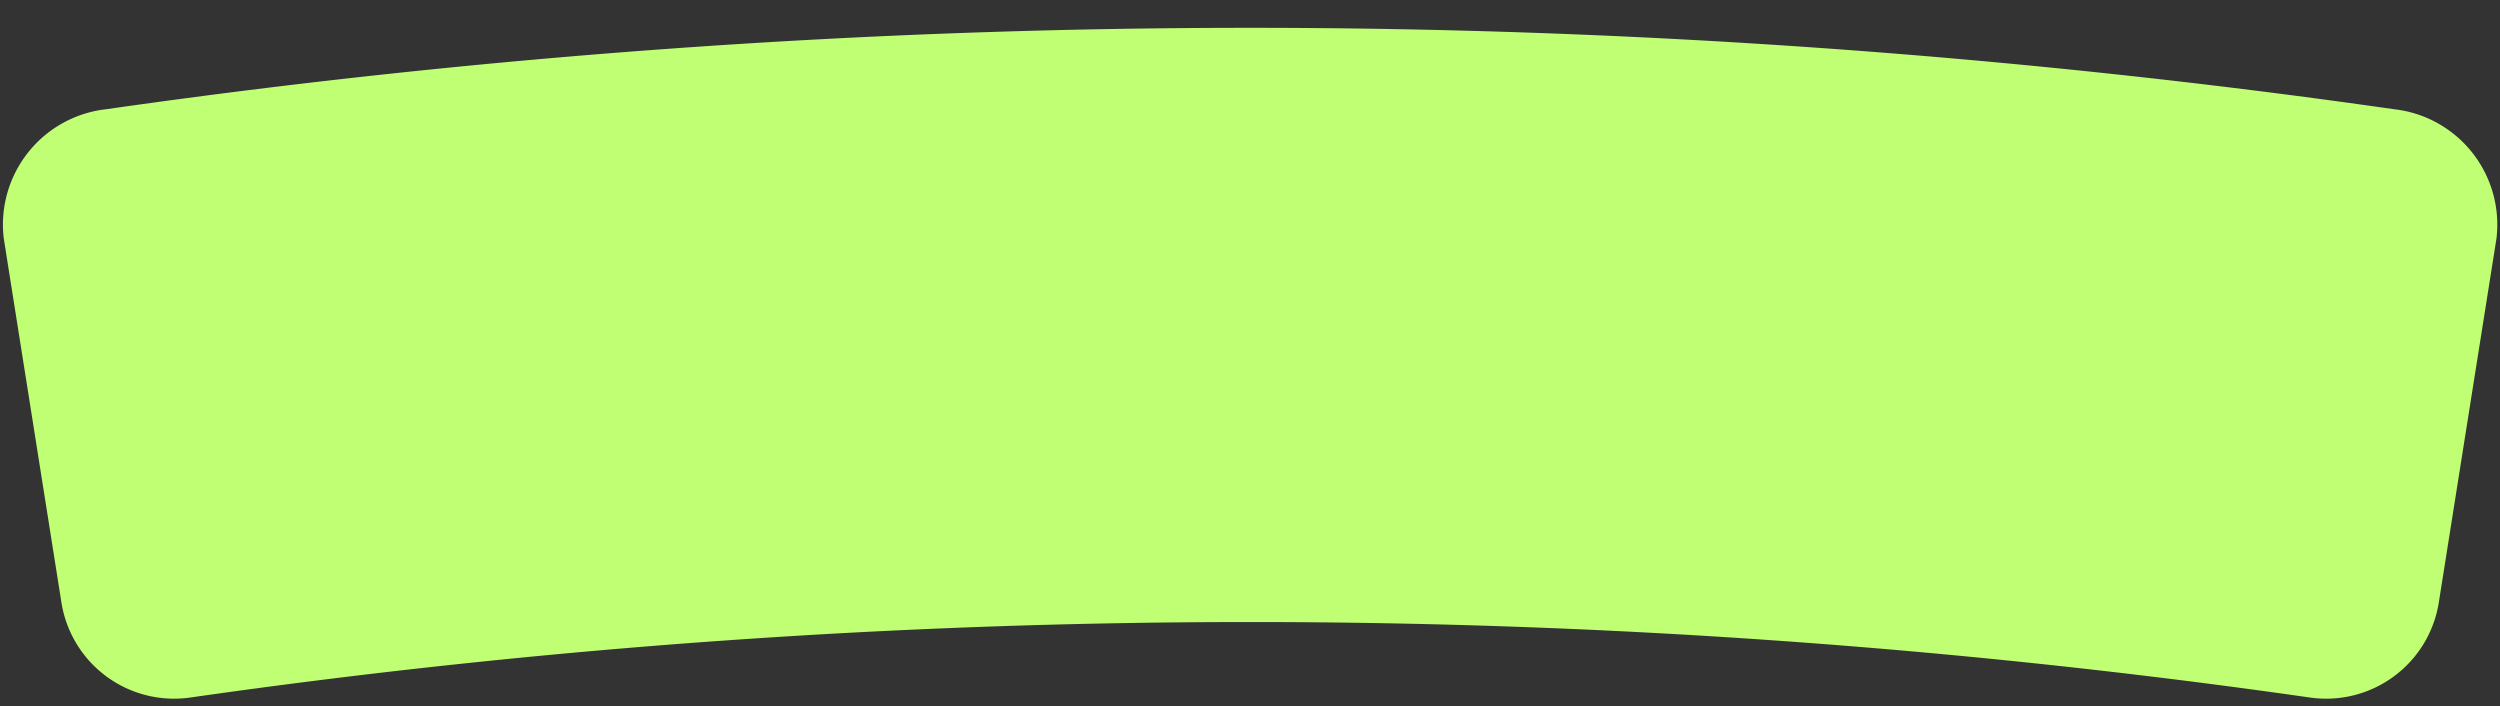
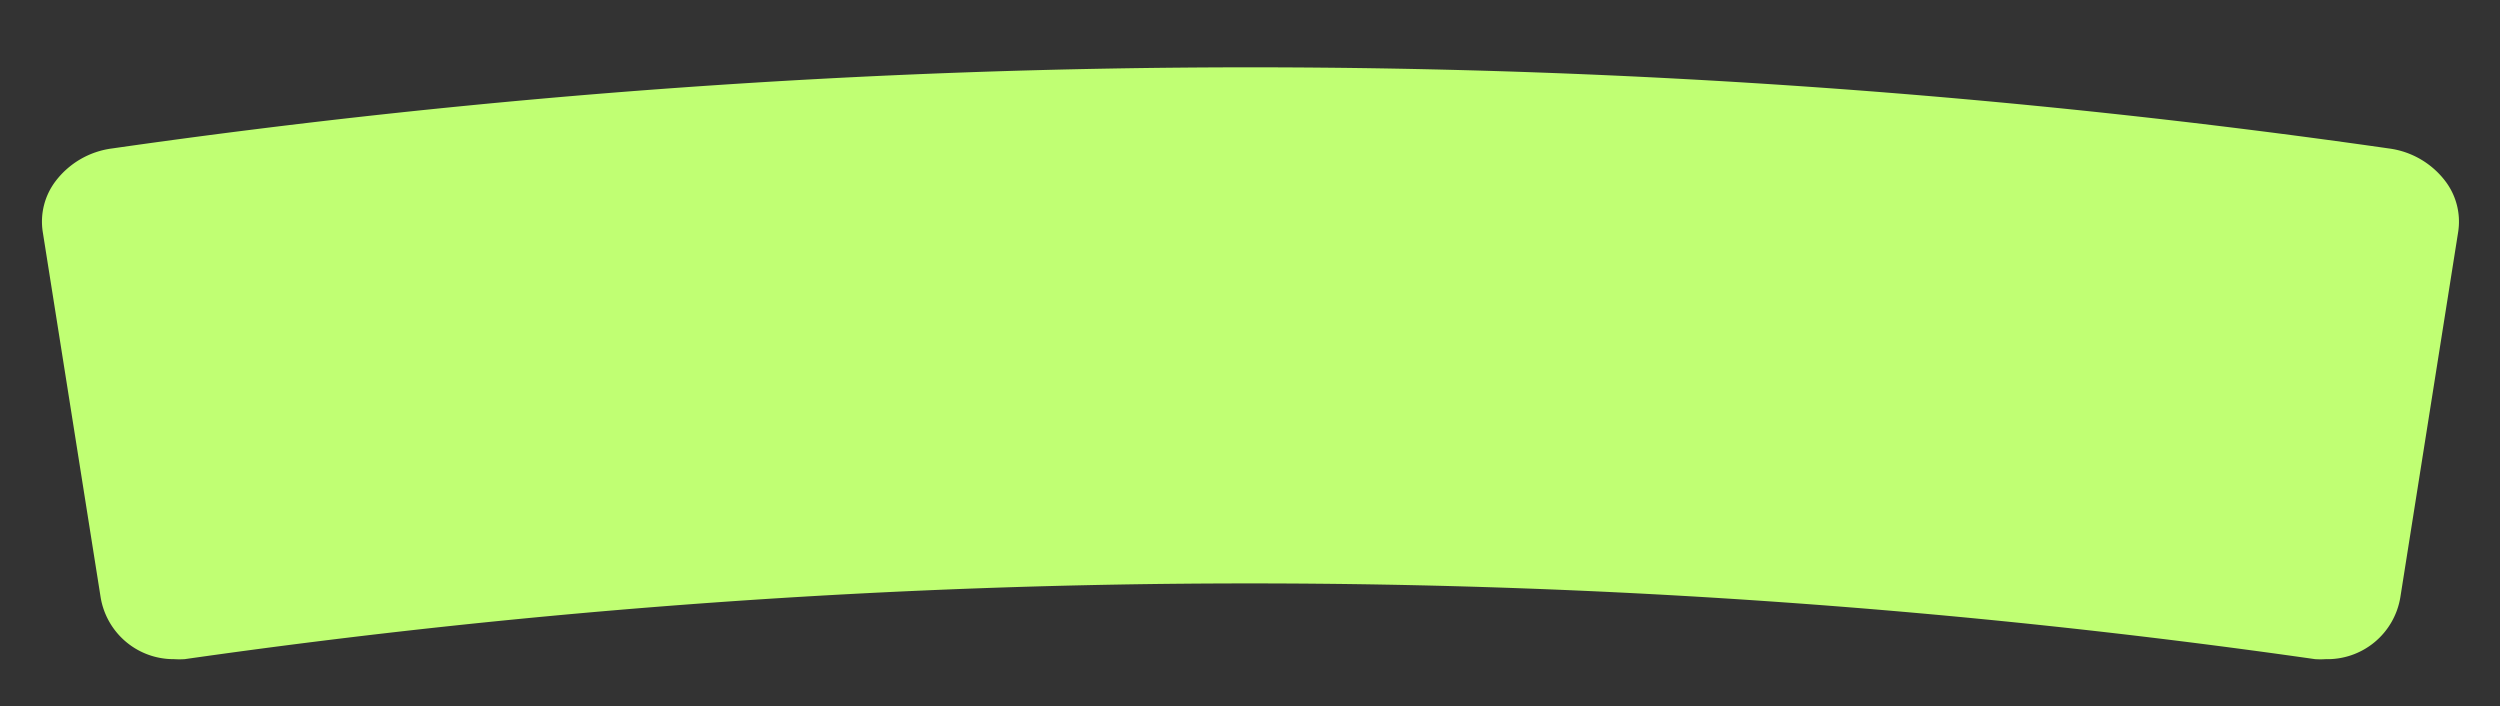
<svg xmlns="http://www.w3.org/2000/svg" data-name="Layer 1" fill="#000000" height="30.4" preserveAspectRatio="xMidYMid meet" version="1" viewBox="-0.1 -1.2 107.6 30.4" width="107.6" zoomAndPan="magnify">
  <rect x="-0.1" y="-1.2" width="107.6" height="30.4" fill="#333333" stroke="none" />
  <g id="change1_1">
-     <path d="M104.86,24.77a4.91,4.91,0,0,1-5.55,4.05,321.84,321.84,0,0,0-91.21,0,4.91,4.91,0,0,1-5.55-4.05L.06,9.05A5,5,0,0,1,4.48,3.5a347.66,347.66,0,0,1,98.45,0,5,5,0,0,1,4.42,5.55Z" fill="#c0ff73" />
-   </g>
+     </g>
  <g id="change2_1">
    <path d="M100,27.17a3.57,3.57,0,0,1-.46,0,324,324,0,0,0-91.69,0,3.57,3.57,0,0,1-.46,0A3.18,3.18,0,0,1,4.23,24.5L1.74,8.78A2.88,2.88,0,0,1,2.29,6.6,3.64,3.64,0,0,1,4.72,5.19a345.52,345.52,0,0,1,98,0,3.64,3.64,0,0,1,2.43,1.41,2.88,2.88,0,0,1,.55,2.18l-2.49,15.73A3.18,3.18,0,0,1,100,27.17Z" fill="#c0ff73" />
  </g>
  <g id="change3_1">
-     <path d="M4.1,7.84a.85.85,0,0,0-.17.68s.37,3.69,1.15,11.3L3.24,8.75a1.5,1.5,0,0,1,.32-1.23,2.08,2.08,0,0,1,1.35-.77A335.2,335.2,0,0,1,94.28,6,353,353,0,0,0,5,7.36,1.35,1.35,0,0,0,4.1,7.84Z" fill="#c0ff73" />
-   </g>
+     </g>
  <g id="change3_2">
-     <path d="M103.54,11.59l-2,12.81a1.46,1.46,0,0,1-1.45,1.22h-.23c-5.23-.78-10.5-1.41-15.8-1.84H84c-.79-.07-1.57-.13-2.36-.18h-.15l-.39,0H81c-1.56-.12-3.12-.21-4.68-.29h-.07c-.74,0-1.49-.08-2.24-.1-.32,0-.57,0-.75,0,1.09,0,5,.13,9.68.29,5,.17,9.91.6,11.92.84a2.2,2.2,0,0,1,.36,0l.16,0h.07c1.31.16,2.63.34,4,.55h.22a1.45,1.45,0,0,0,1.43-1.23Z" fill="#c0ff73" />
-   </g>
+     </g>
</svg>